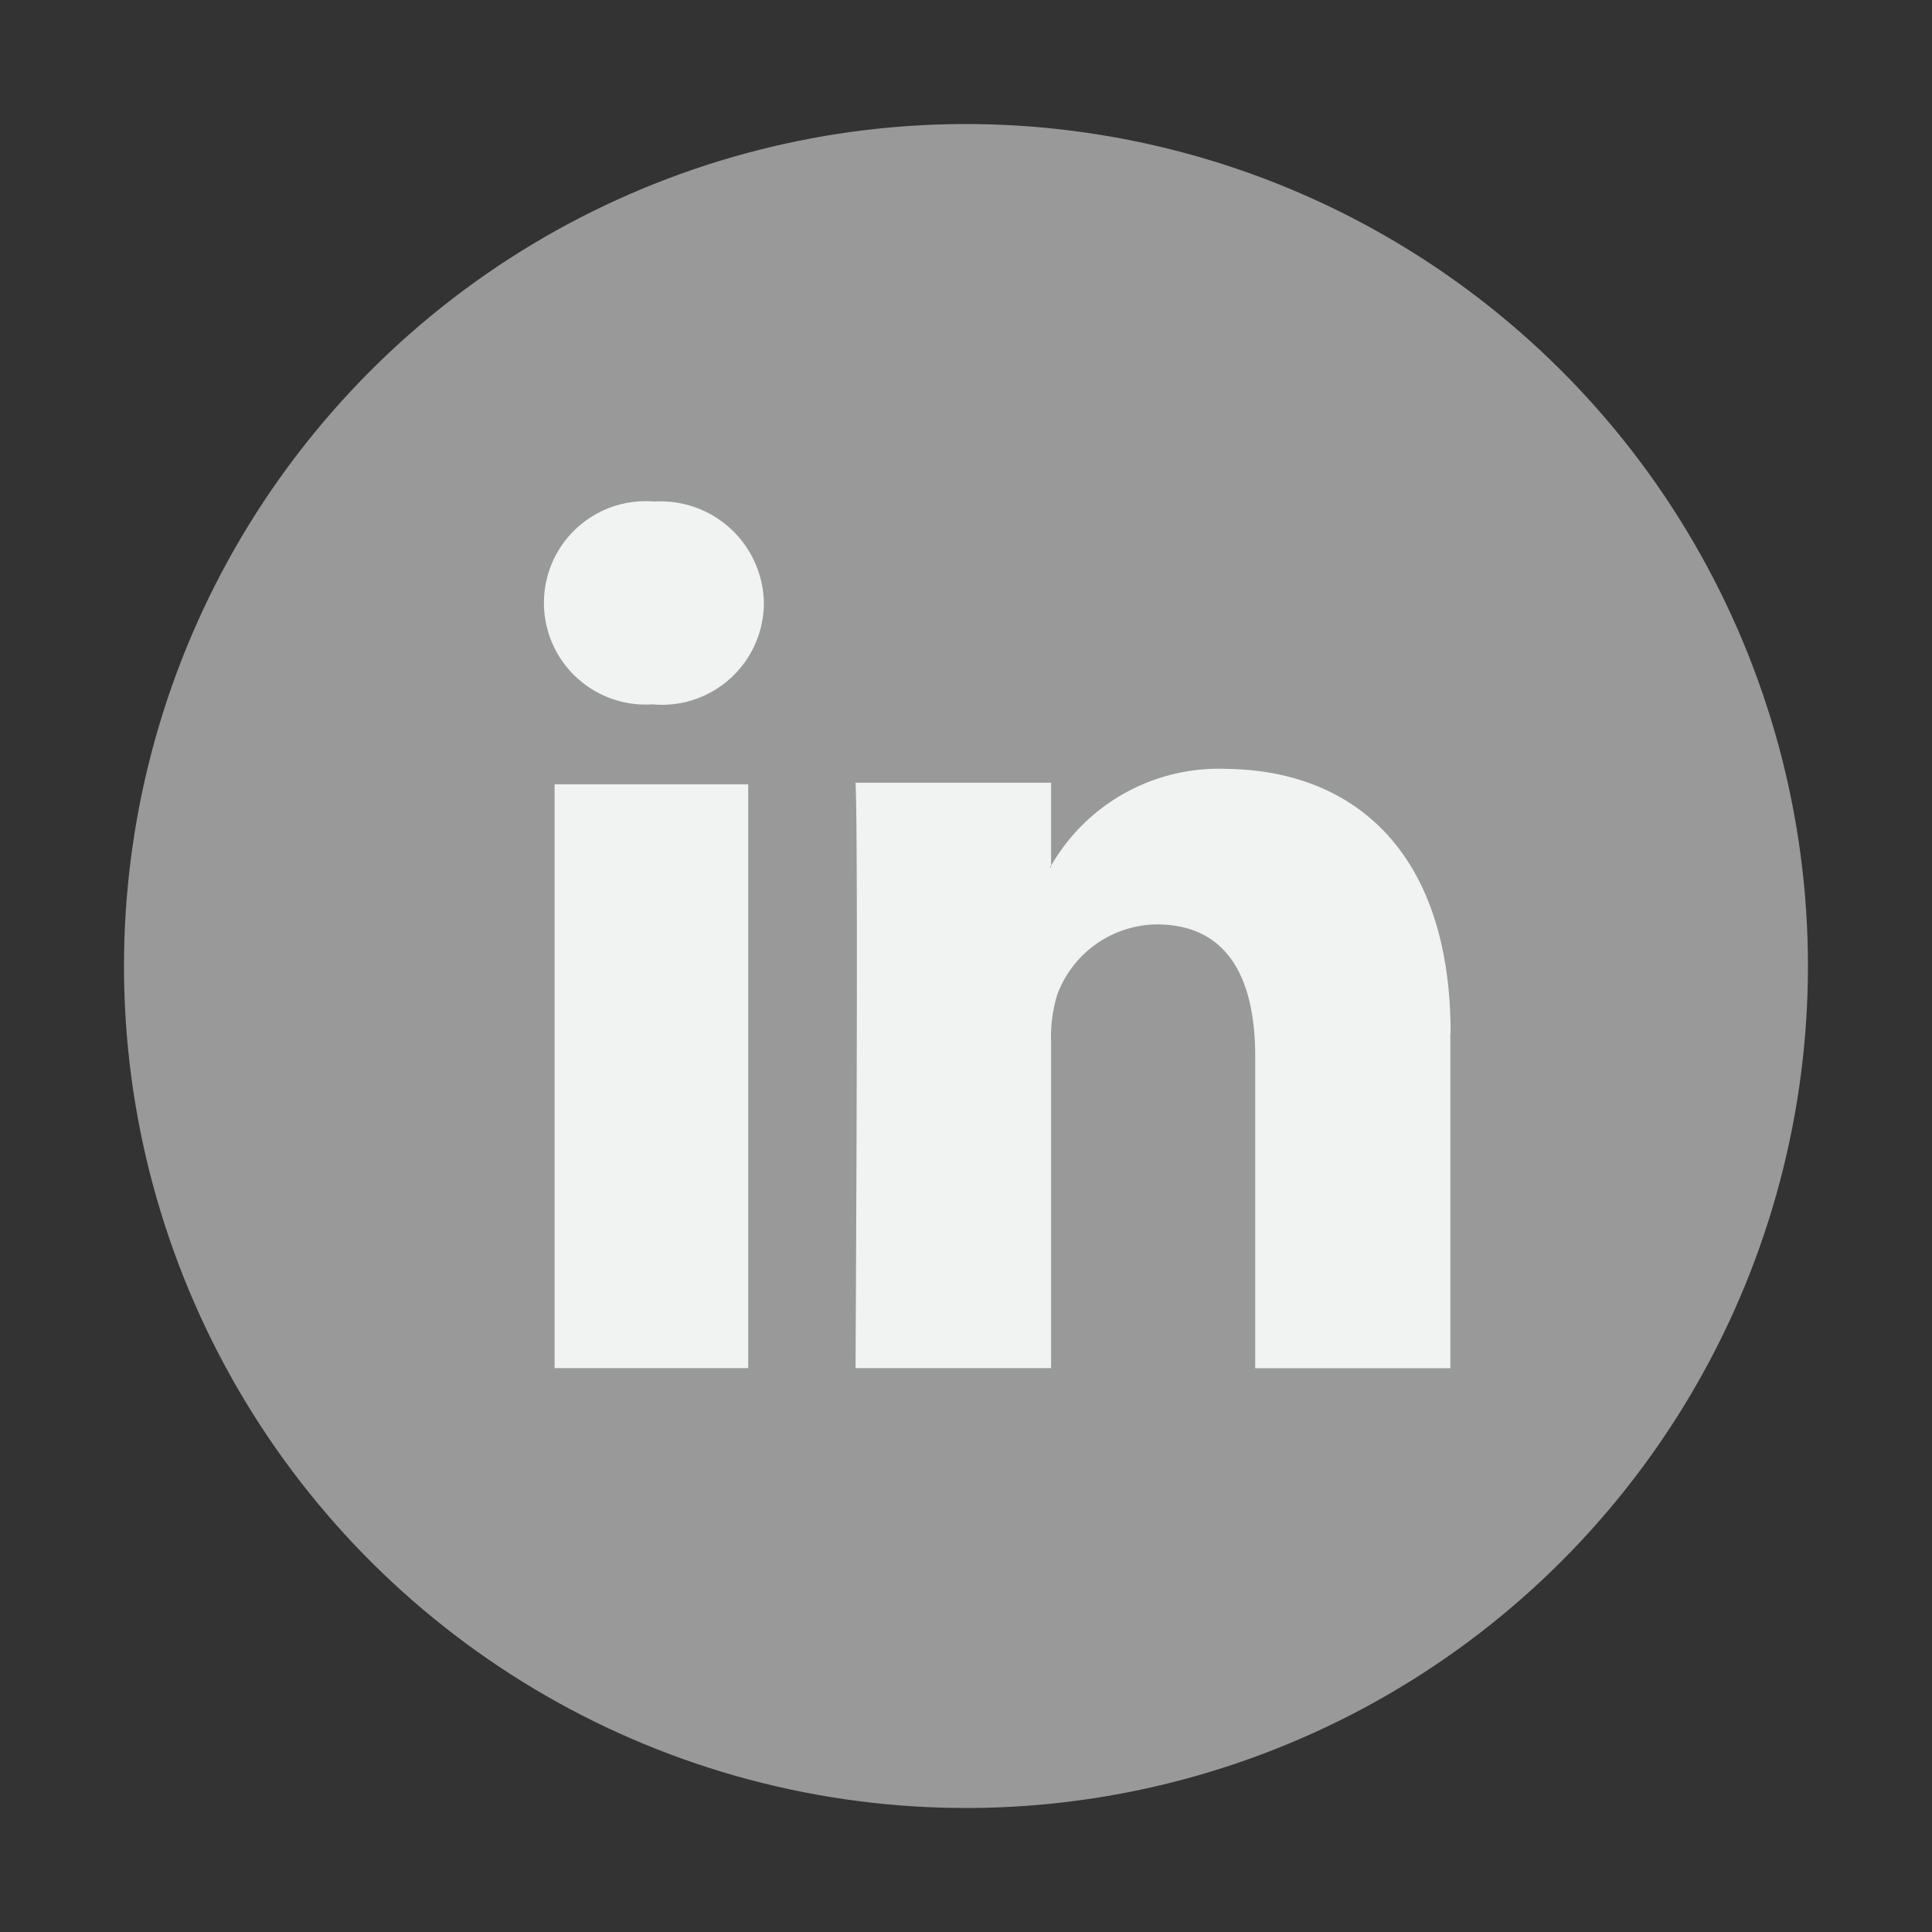
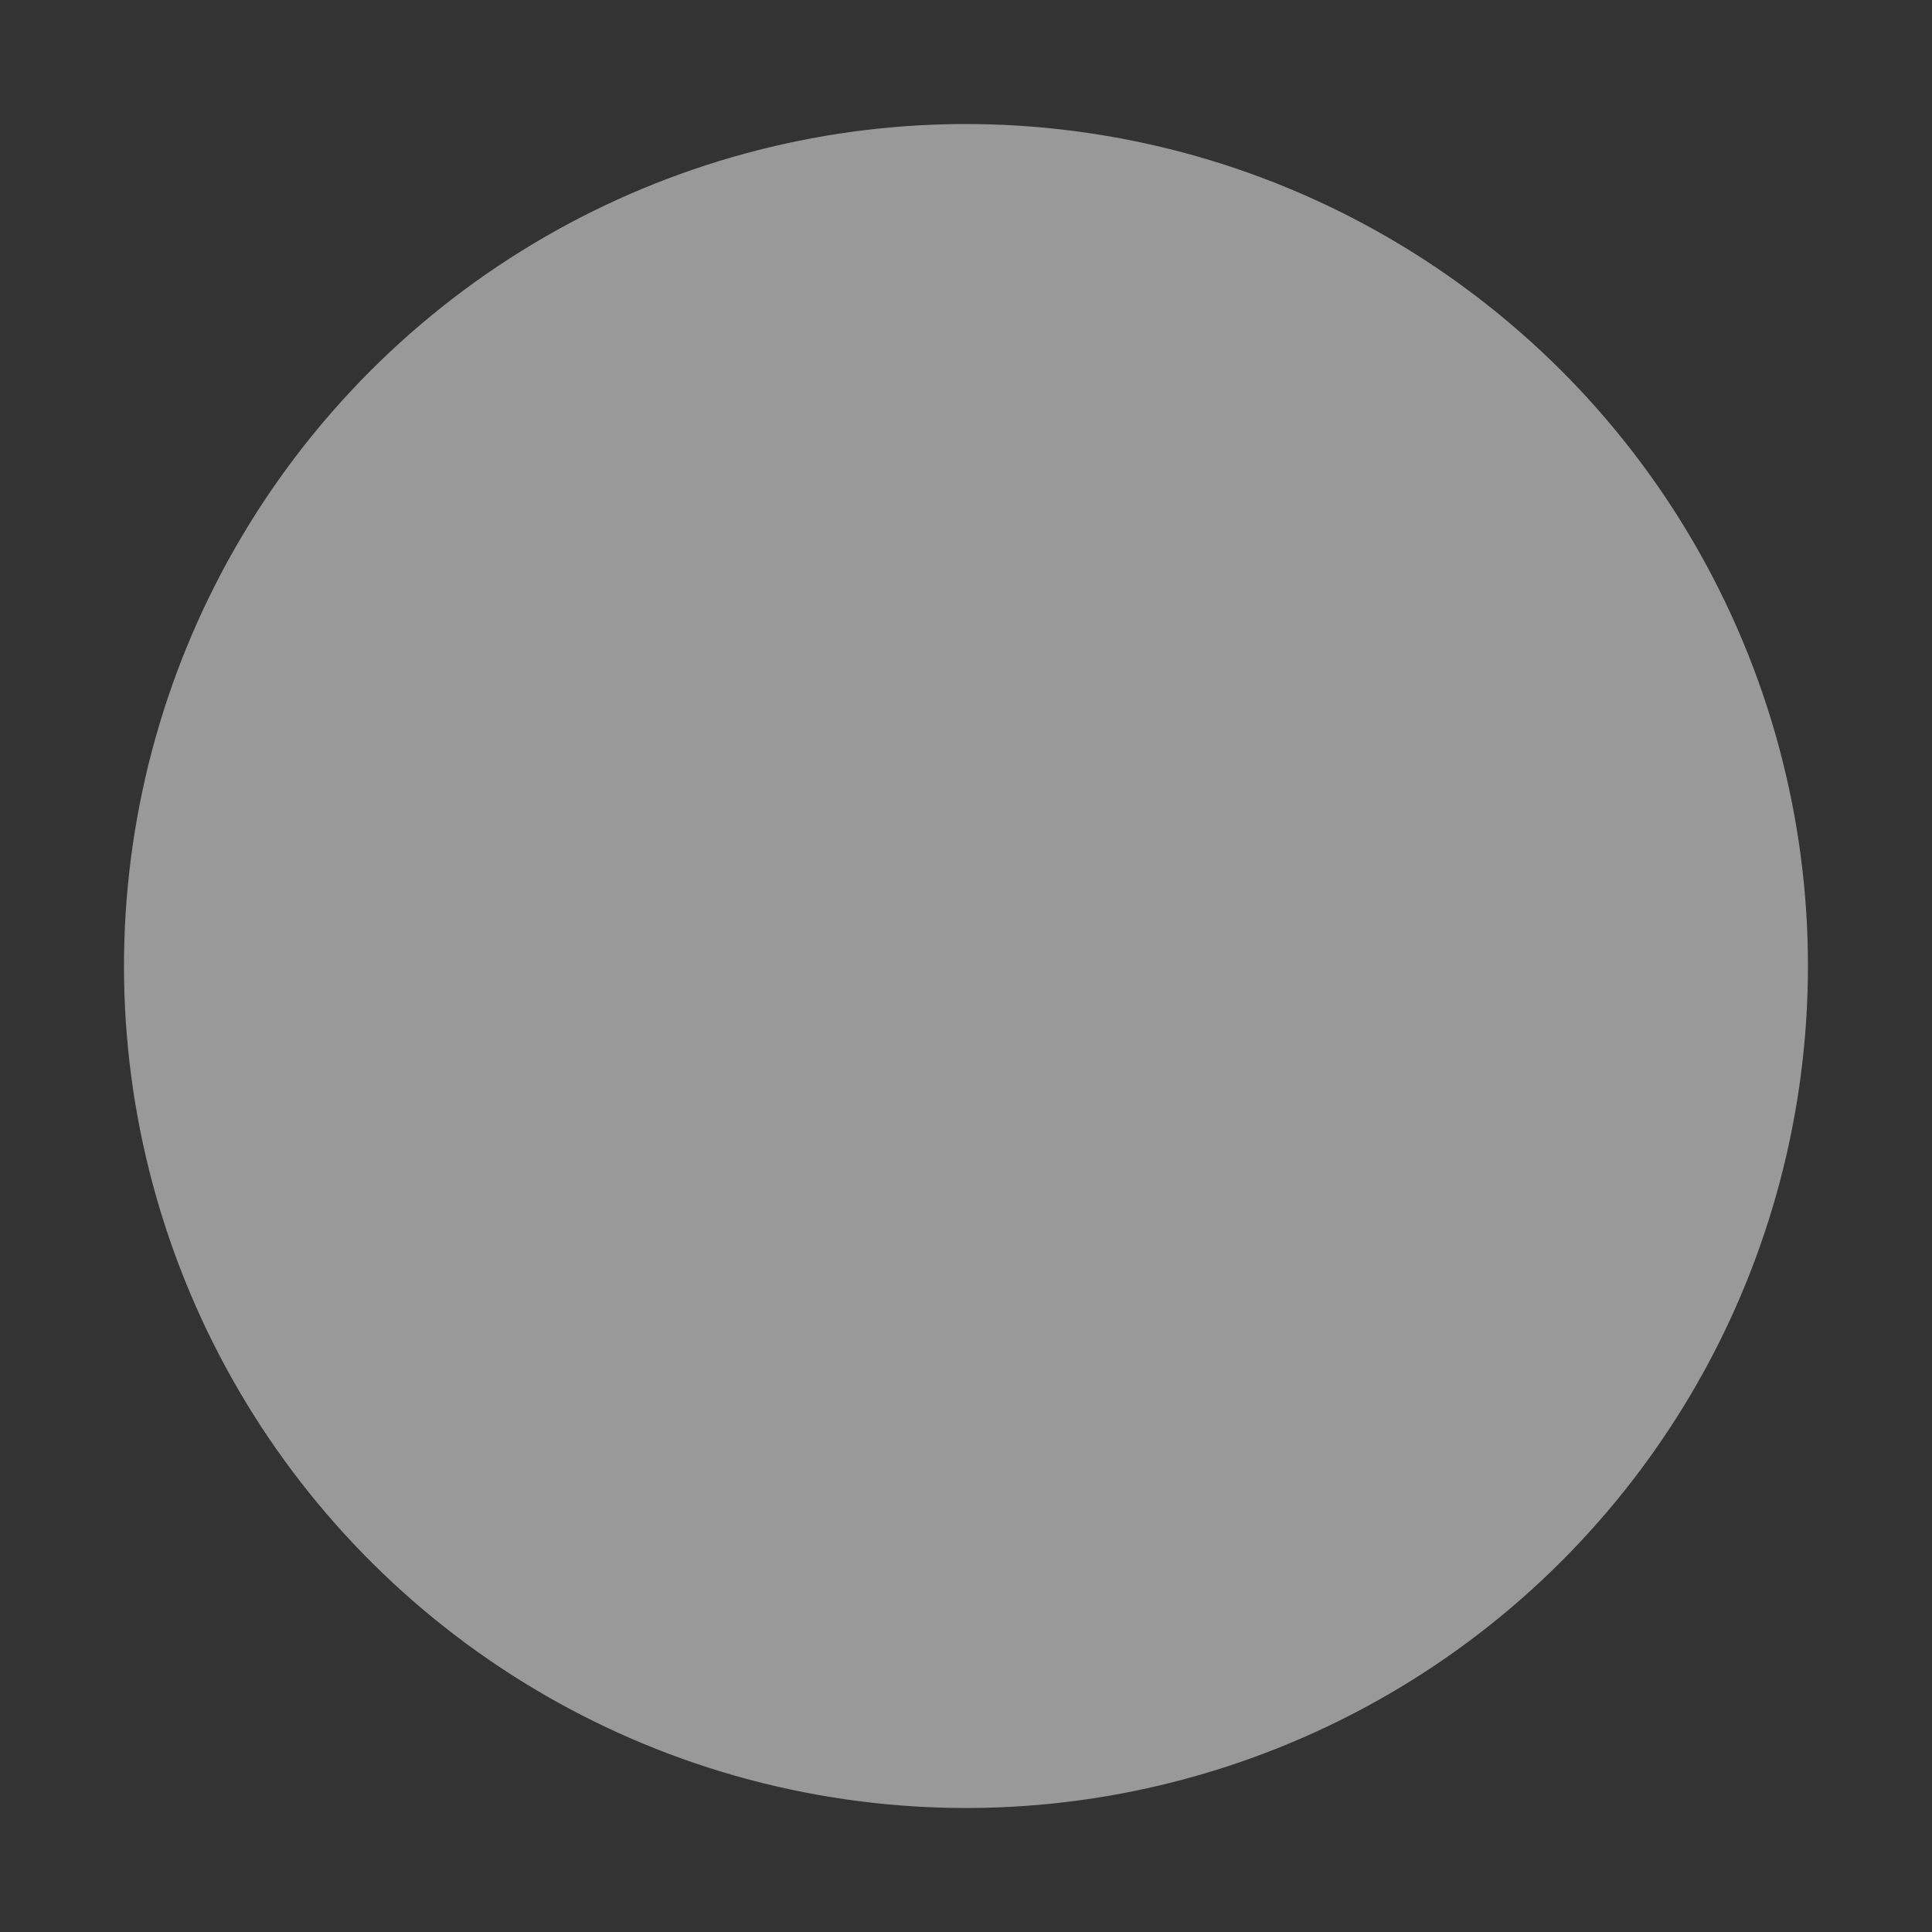
<svg xmlns="http://www.w3.org/2000/svg" viewBox="157.26 2548.539 31.613 31.613">
  <rect x="157.26" y="2548.539" width="31.613" height="31.613" fill="#333333" stroke="none" />
  <defs>
    <style>
      .cls-1 {
        fill: #999;
      }

      .cls-2 {
        fill: #f1f2f2;
      }
    </style>
  </defs>
  <g id="Group_374" data-name="Group 374" transform="translate(157.26 2548.539)">
    <circle id="Ellipse_16" data-name="Ellipse 16" class="cls-1" cx="13.777" cy="13.777" r="13.777" transform="translate(0 27.199) rotate(-80.782)" />
    <g id="Group_370" data-name="Group 370" transform="translate(8.899 8.207)">
-       <path id="Path_822" data-name="Path 822" class="cls-2" d="M182.233,33.3v5.481H179.04v-5.1c0-1.282-.453-2.162-1.609-2.162A1.758,1.758,0,0,0,175.8,32.67a2.347,2.347,0,0,0-.1.779v5.33H172.5s.05-8.674,0-9.579H175.7v1.358l-.025.025h.025v-.025a3.166,3.166,0,0,1,2.866-1.584c2.112.025,3.671,1.383,3.671,4.324ZM169.21,24.6a1.664,1.664,0,1,0-.05,3.319h.025A1.668,1.668,0,0,0,171,26.259,1.689,1.689,0,0,0,169.21,24.6Zm-1.634,14.179h3.168V29.226h-3.168Zm0,0" transform="translate(-167.4 -24.6)" />
-     </g>
+       </g>
  </g>
</svg>